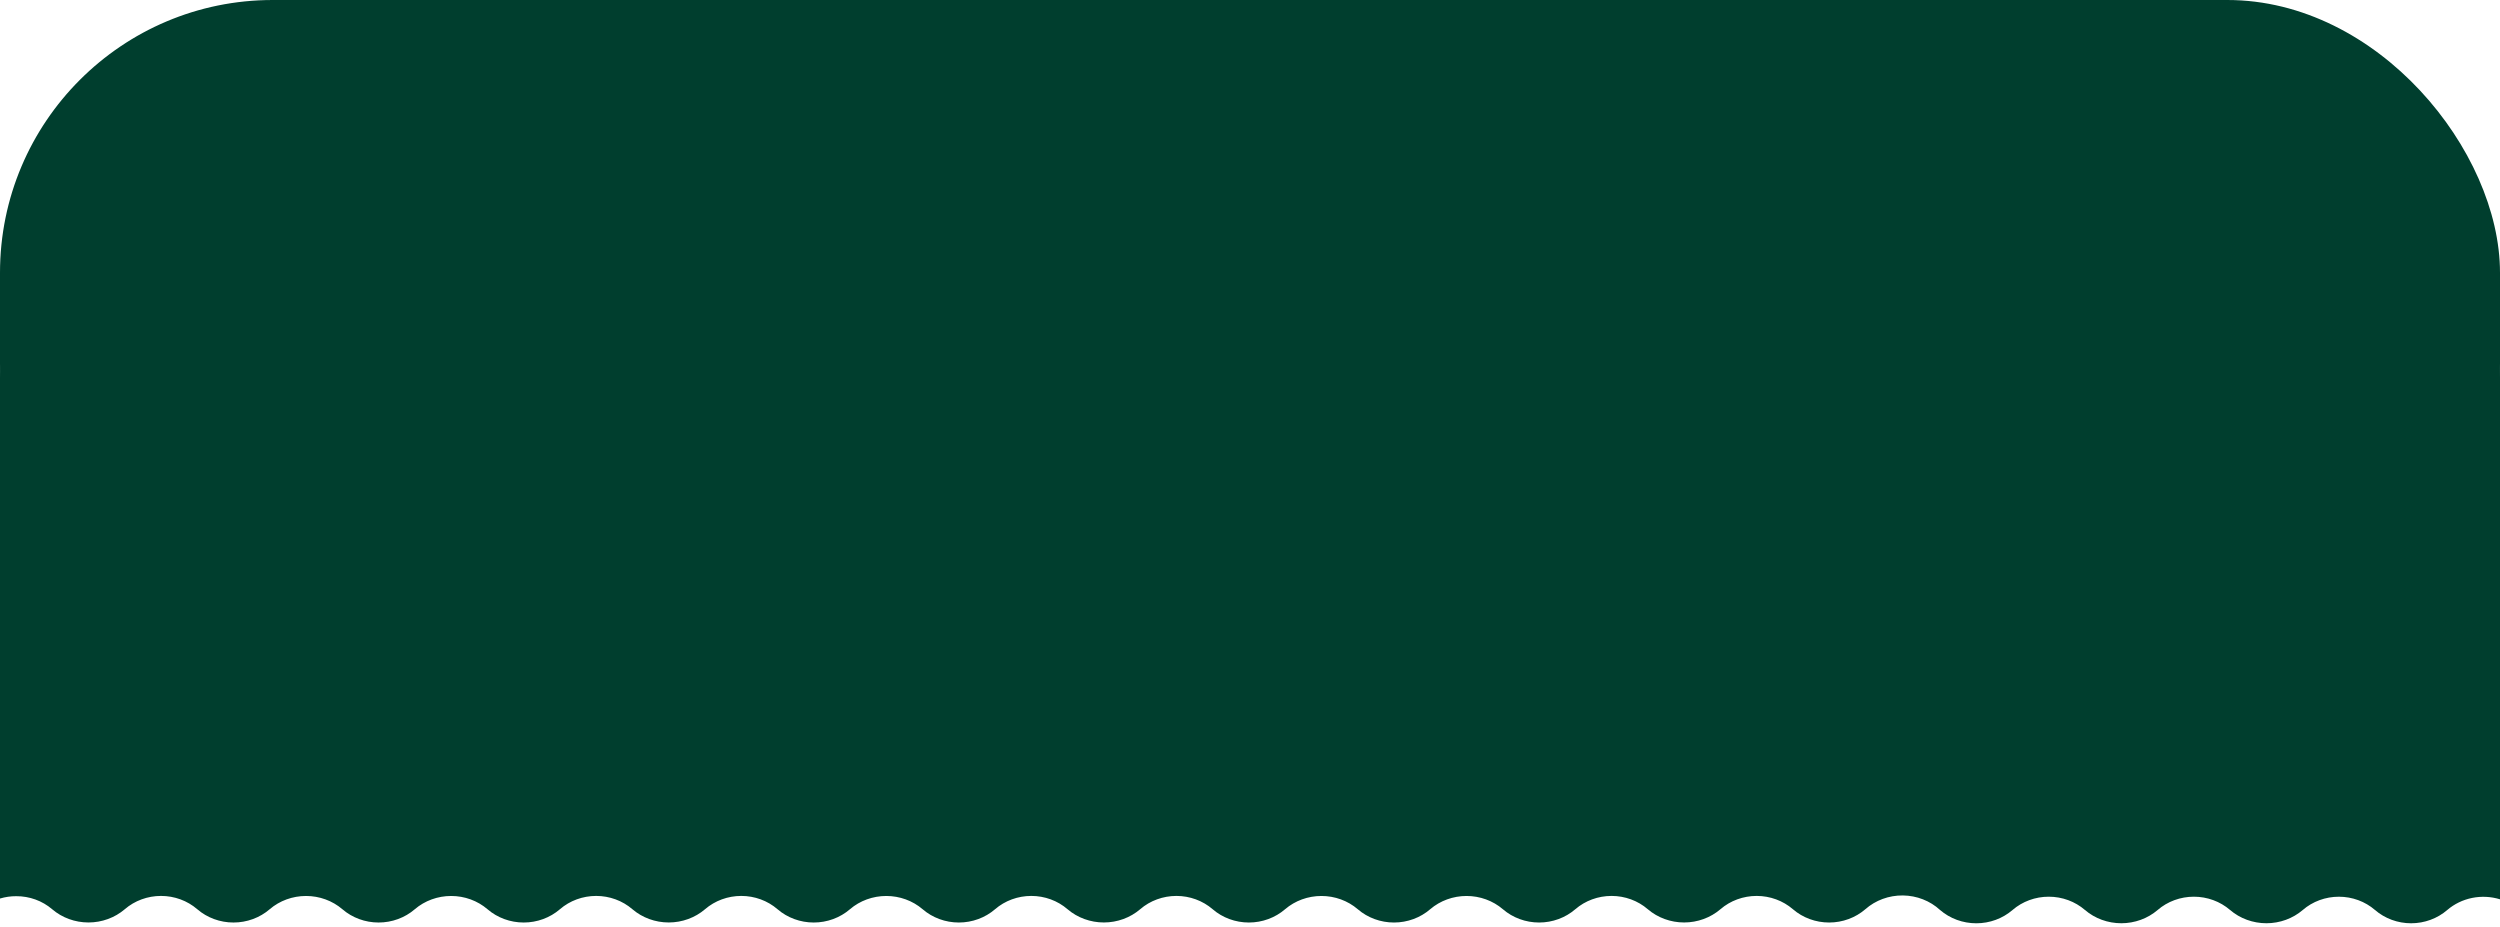
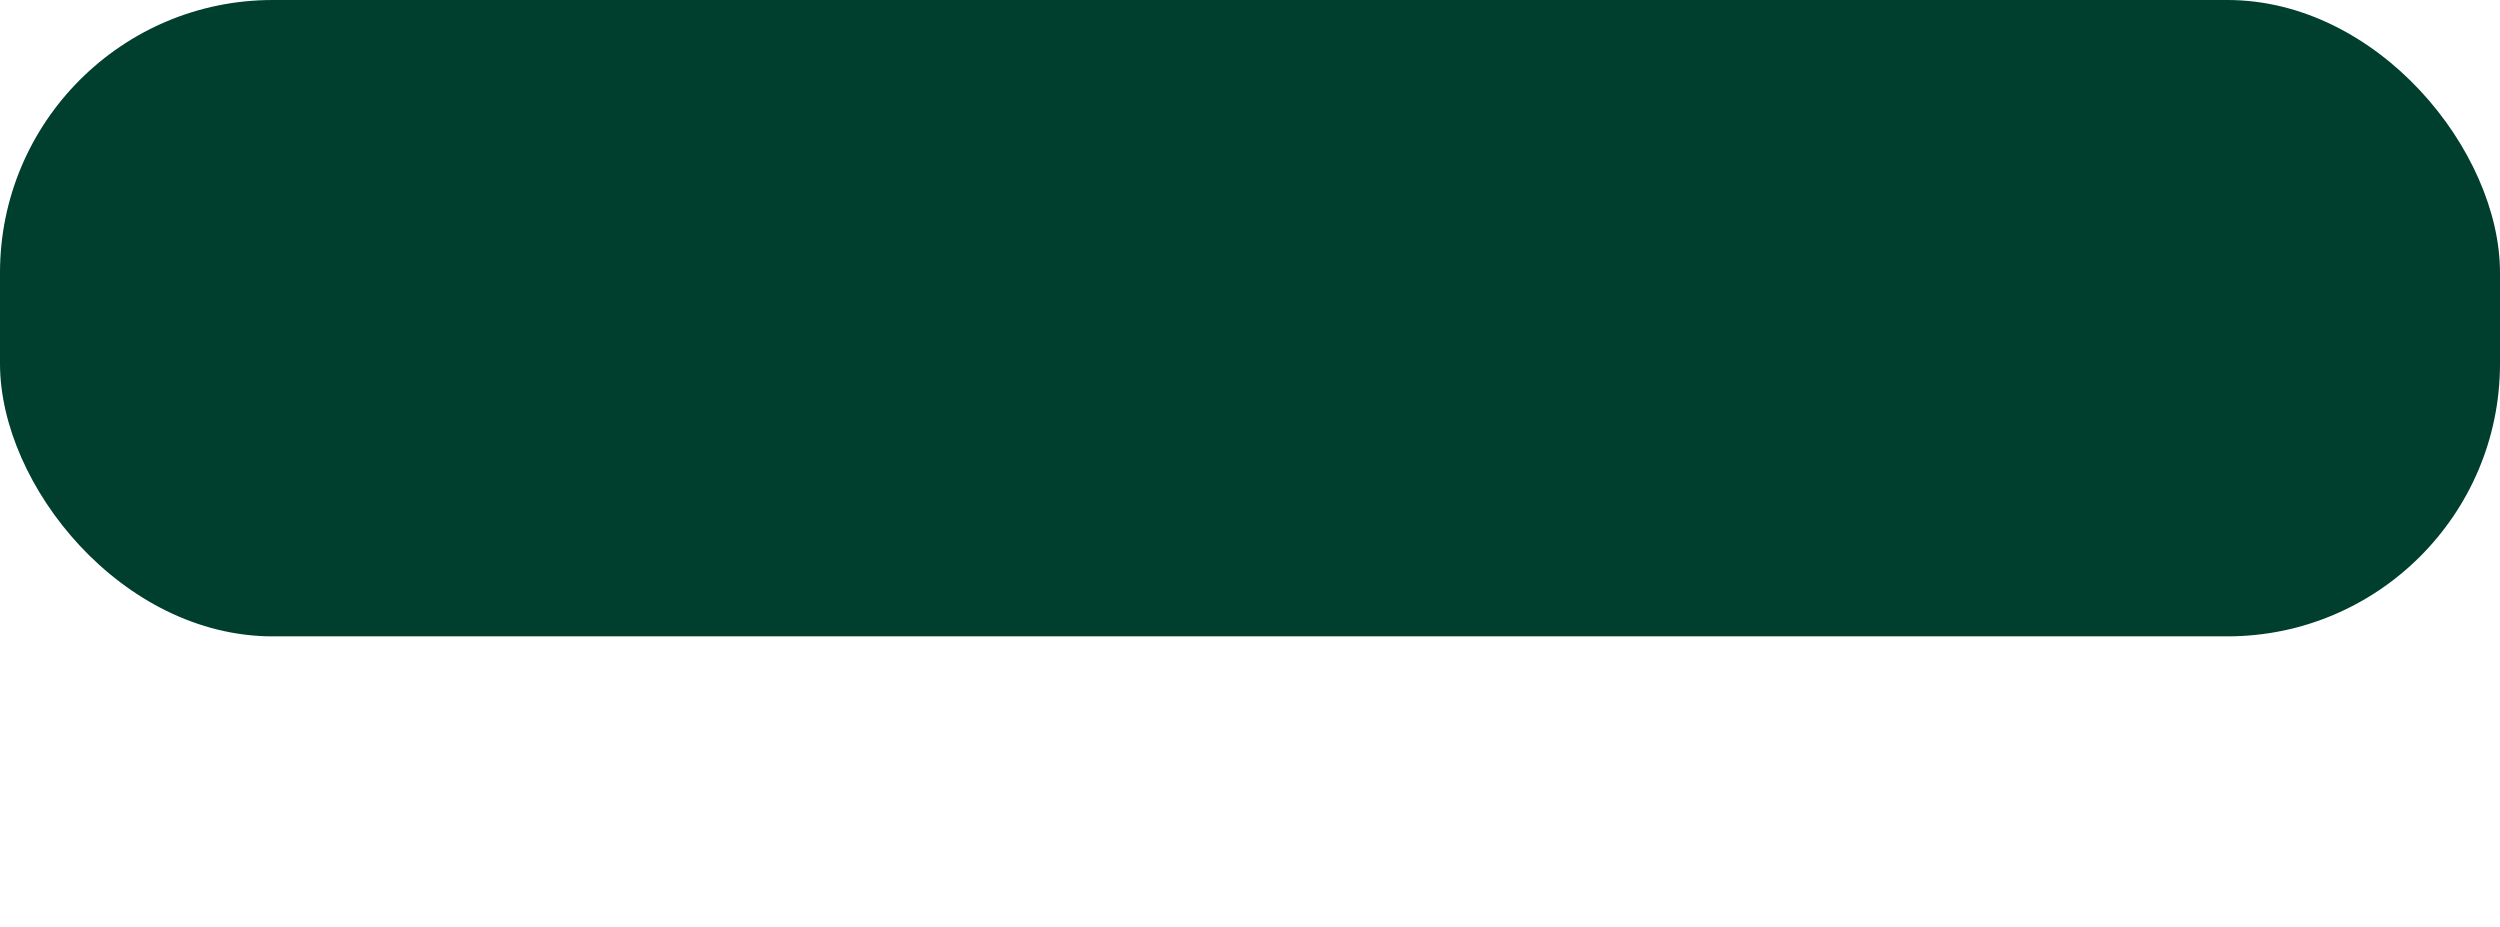
<svg xmlns="http://www.w3.org/2000/svg" width="275" height="102" viewBox="0 0 275 102" fill="none">
-   <path d="M275 41.526V98.923C274.009 98.618 272.951 98.566 271.932 98.772C270.913 98.979 269.97 99.437 269.197 100.1C268.112 101.039 266.694 101.56 265.224 101.56C263.753 101.56 262.336 101.039 261.25 100.1C260.164 99.16 258.747 98.639 257.276 98.639C255.806 98.639 254.388 99.16 253.303 100.1C252.207 101.038 250.783 101.557 249.306 101.557C247.83 101.557 246.406 101.038 245.31 100.1C244.22 99.159 242.799 98.637 241.325 98.637C239.851 98.637 238.429 99.159 237.34 100.1C236.244 101.038 234.82 101.557 233.344 101.557C231.867 101.557 230.443 101.038 229.347 100.1C228.258 99.159 226.837 98.637 225.362 98.637C223.888 98.637 222.467 99.159 221.377 100.1C220.288 101.041 218.867 101.562 217.392 101.562C215.918 101.562 214.497 101.041 213.407 100.1C212.311 99.089 210.846 98.516 209.316 98.5C207.786 98.484 206.309 99.026 205.189 100.014C204.099 100.955 202.678 101.477 201.204 101.477C199.73 101.477 198.308 100.955 197.219 100.014C196.129 99.073 194.708 98.552 193.234 98.552C191.759 98.552 190.338 99.073 189.249 100.014C188.153 100.952 186.729 101.472 185.252 101.472C183.776 101.472 182.352 100.952 181.256 100.014C180.167 99.073 178.745 98.552 177.271 98.552C175.797 98.552 174.376 99.073 173.286 100.014C172.197 100.955 170.775 101.477 169.301 101.477C167.827 101.477 166.406 100.955 165.316 100.014C164.22 99.076 162.796 98.557 161.32 98.557C159.843 98.557 158.419 99.076 157.323 100.014C156.234 100.955 154.813 101.477 153.338 101.477C151.864 101.477 150.443 100.955 149.353 100.014C148.258 99.076 146.834 98.557 145.357 98.557C143.881 98.557 142.456 99.076 141.361 100.014C140.271 100.955 138.85 101.477 137.376 101.477C135.902 101.477 134.48 100.955 133.391 100.014C132.301 99.073 130.88 98.552 129.406 98.552C127.932 98.552 126.51 99.073 125.421 100.014C124.325 100.952 122.901 101.472 121.424 101.472C119.948 101.472 118.524 100.952 117.428 100.014C116.339 99.073 114.917 98.552 113.443 98.552C111.969 98.552 110.548 99.073 109.458 100.014C108.369 100.955 106.947 101.477 105.473 101.477C103.999 101.477 102.578 100.955 101.488 100.014C100.393 99.076 98.968 98.557 97.492 98.557C96.015 98.557 94.591 99.076 93.496 100.014C92.406 100.955 90.985 101.477 89.51 101.477C88.036 101.477 86.615 100.955 85.525 100.014C84.436 99.073 83.015 98.552 81.54 98.552C80.066 98.552 78.645 99.073 77.555 100.014C76.46 100.952 75.036 101.472 73.559 101.472C72.082 101.472 70.658 100.952 69.563 100.014C68.473 99.073 67.052 98.552 65.578 98.552C64.103 98.552 62.682 99.073 61.593 100.014C60.503 100.955 59.082 101.477 57.608 101.477C56.133 101.477 54.712 100.955 53.623 100.014C52.527 99.076 51.103 98.557 49.626 98.557C48.15 98.557 46.726 99.076 45.63 100.014C44.541 100.955 43.119 101.477 41.645 101.477C40.171 101.477 38.75 100.955 37.66 100.014C36.565 99.076 35.14 98.557 33.664 98.557C32.187 98.557 30.763 99.076 29.668 100.014C28.578 100.955 27.157 101.477 25.683 101.477C24.208 101.477 22.787 100.955 21.698 100.014C20.608 99.073 19.187 98.552 17.712 98.552C16.238 98.552 14.817 99.073 13.727 100.014C12.632 100.952 11.208 101.472 9.731 101.472C8.254 101.472 6.83 100.952 5.735 100.014C4.653 99.086 3.243 98.575 1.784 98.581C1.179 98.579 0.577 98.666 9.02434e-08 98.838V41.526C-0 36.657 3.195 30.397 7.425 26.535C11.411 22.897 14.143 23.067 19.282 23L255.425 23C260.613 23 263.282 22.952 267.3 26.535C271.612 30.381 274.994 36.611 275 41.526Z" fill="#003E2E" />
  <rect width="275" height="70" rx="30" fill="#003E2E" />
</svg>